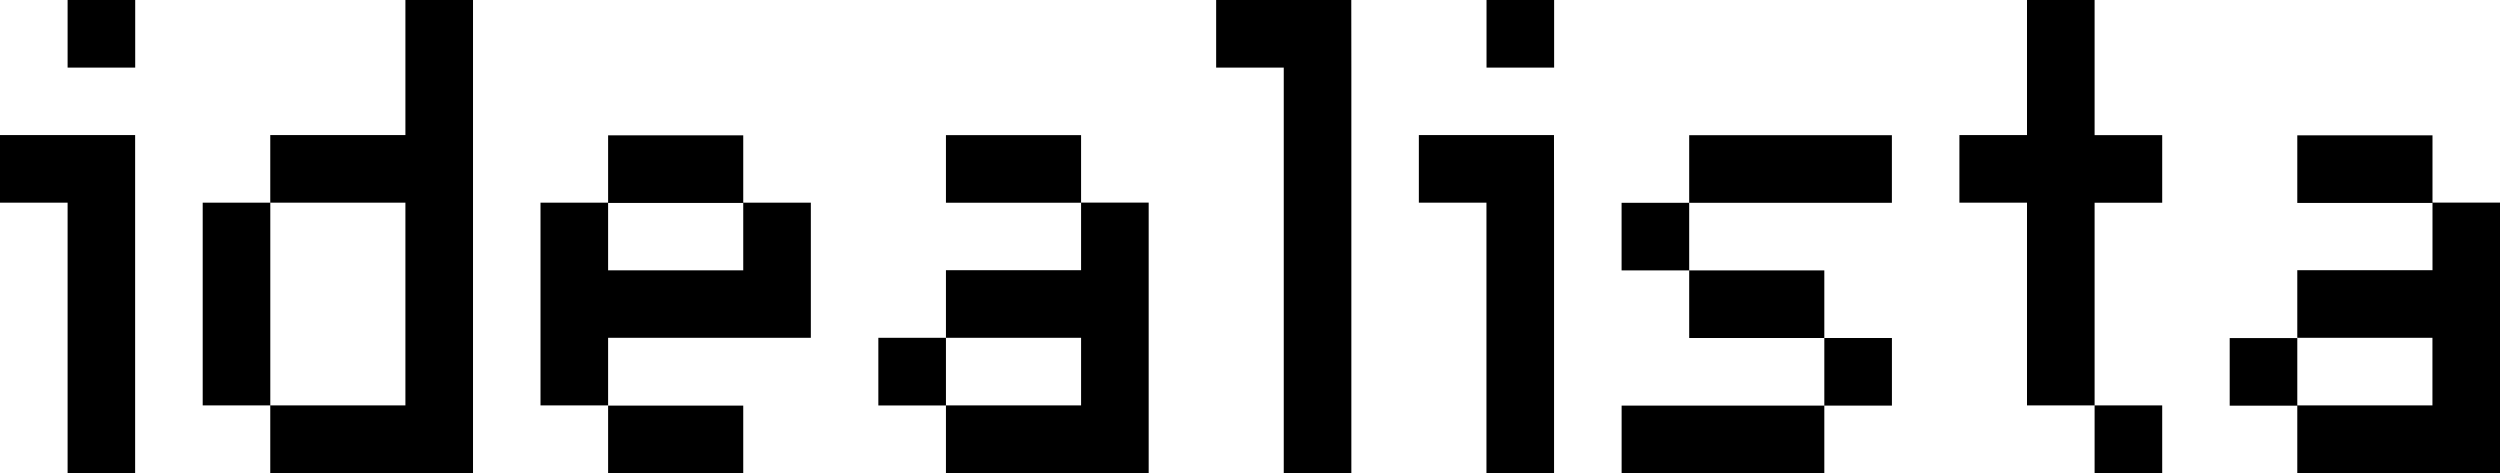
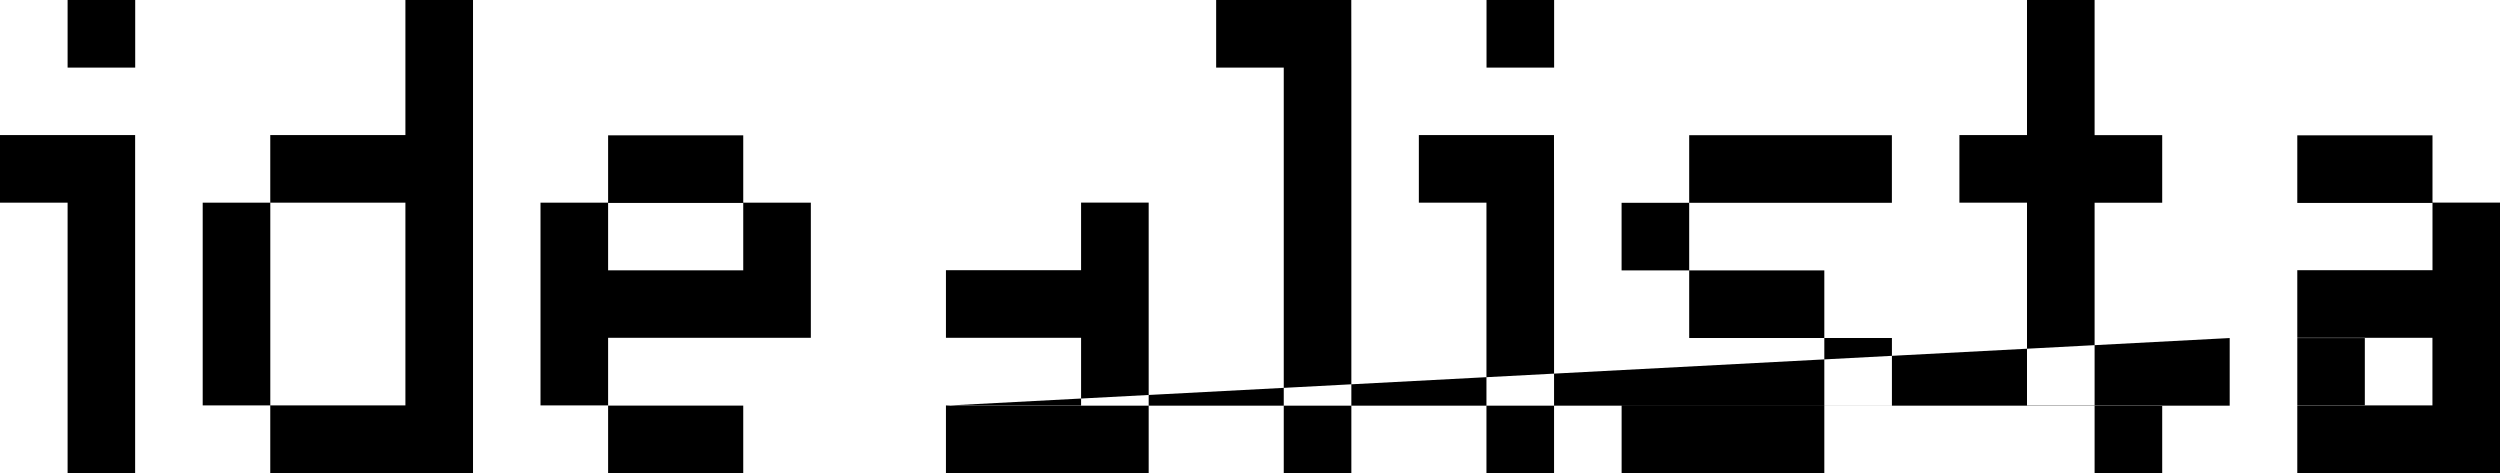
<svg xmlns="http://www.w3.org/2000/svg" width="214.492" height="40.58" viewBox="0 0 214.492 40.58">
-   <path d="M34.783 59.783V42.391H23.188v-5.8h11.595V25h5.8v40.58H23.188v-5.8zM179.71 36.594h5.8v5.8h-5.8v17.389h-5.8V42.391h-5.8v-5.8h5.8V25h5.8zm-46.377 5.8V65.58h-5.8V42.391h-5.8v-5.8h11.594zm-121.739 0V65.58H5.8V42.391H0v-5.8h11.594zm81.159 17.389v-5.8H81.159v-5.8h11.594v-5.8h5.8V65.58H81.159v-5.8zm115.942 0v-5.8H197.1v-5.8h11.6v-5.8h5.8V65.58h-17.4v-5.8zm-144.927-5.8H52.174v5.8h-5.8V42.391h5.8v5.8h11.594v-5.8h5.8v11.594zM115.942 30.8v34.78h-5.8V30.8h-5.8V25h11.594zm28.985 5.8h17.391v5.8h-17.391zm-5.8 5.8h5.8v5.8h-5.8zm5.8 5.8h11.594V54h-11.594zm11.594 5.8h5.8v5.8h-5.8zm-17.391 5.8h17.391v5.8H139.13zm-86.956 0h11.594v5.8H52.174zm0-23.188h11.594v5.8H52.174zm144.927 0H208.7v5.8h-11.6zm-5.8 17.391h5.8v5.8h-5.8zM81.159 36.594h11.594v5.8H81.159zm-5.8 17.391h5.8v5.8h-5.8zM5.8 25h5.8v5.8H5.8zm121.739 0h5.8v5.8h-5.8zm52.171 34.783h5.8v5.8h-5.8zM17.391 42.391h5.8v17.392h-5.8z" style="fill-rule:evenodd" transform="translate(0 -25)" />
+   <path d="M34.783 59.783V42.391H23.188v-5.8h11.595V25h5.8v40.58H23.188v-5.8zM179.71 36.594h5.8v5.8h-5.8v17.389h-5.8V42.391h-5.8v-5.8h5.8V25h5.8zm-46.377 5.8V65.58h-5.8V42.391h-5.8v-5.8h11.594zm-121.739 0V65.58H5.8V42.391H0v-5.8h11.594zm81.159 17.389v-5.8H81.159v-5.8h11.594v-5.8h5.8V65.58H81.159v-5.8zm115.942 0v-5.8H197.1v-5.8h11.6v-5.8h5.8V65.58h-17.4v-5.8zm-144.927-5.8H52.174v5.8h-5.8V42.391h5.8v5.8h11.594v-5.8h5.8v11.594zM115.942 30.8v34.78h-5.8V30.8h-5.8V25h11.594zm28.985 5.8h17.391v5.8h-17.391zm-5.8 5.8h5.8v5.8h-5.8zm5.8 5.8h11.594V54h-11.594zm11.594 5.8h5.8v5.8h-5.8zm-17.391 5.8h17.391v5.8H139.13zm-86.956 0h11.594v5.8H52.174zm0-23.188h11.594v5.8H52.174zm144.927 0H208.7v5.8h-11.6zm-5.8 17.391h5.8v5.8h-5.8zh11.594v5.8H81.159zm-5.8 17.391h5.8v5.8h-5.8zM5.8 25h5.8v5.8H5.8zm121.739 0h5.8v5.8h-5.8zm52.171 34.783h5.8v5.8h-5.8zM17.391 42.391h5.8v17.392h-5.8z" style="fill-rule:evenodd" transform="translate(0 -25)" />
</svg>